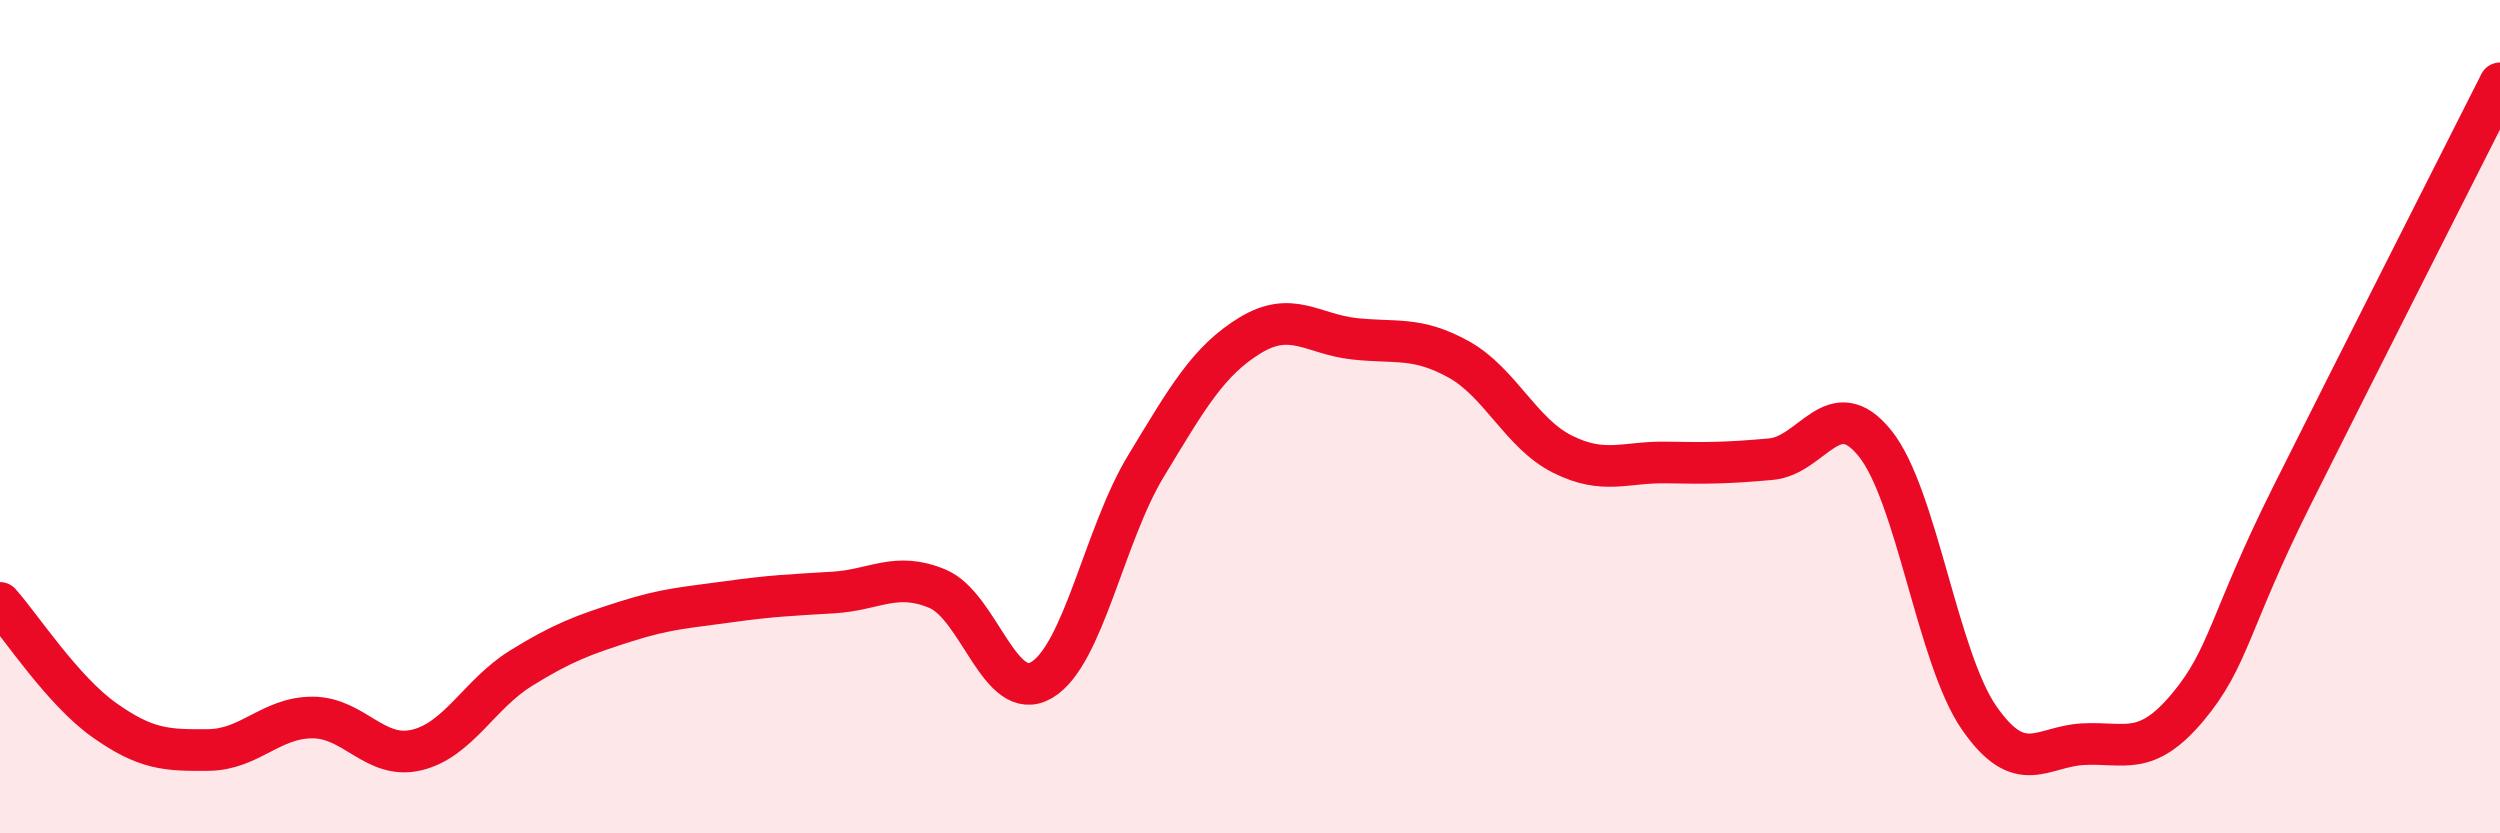
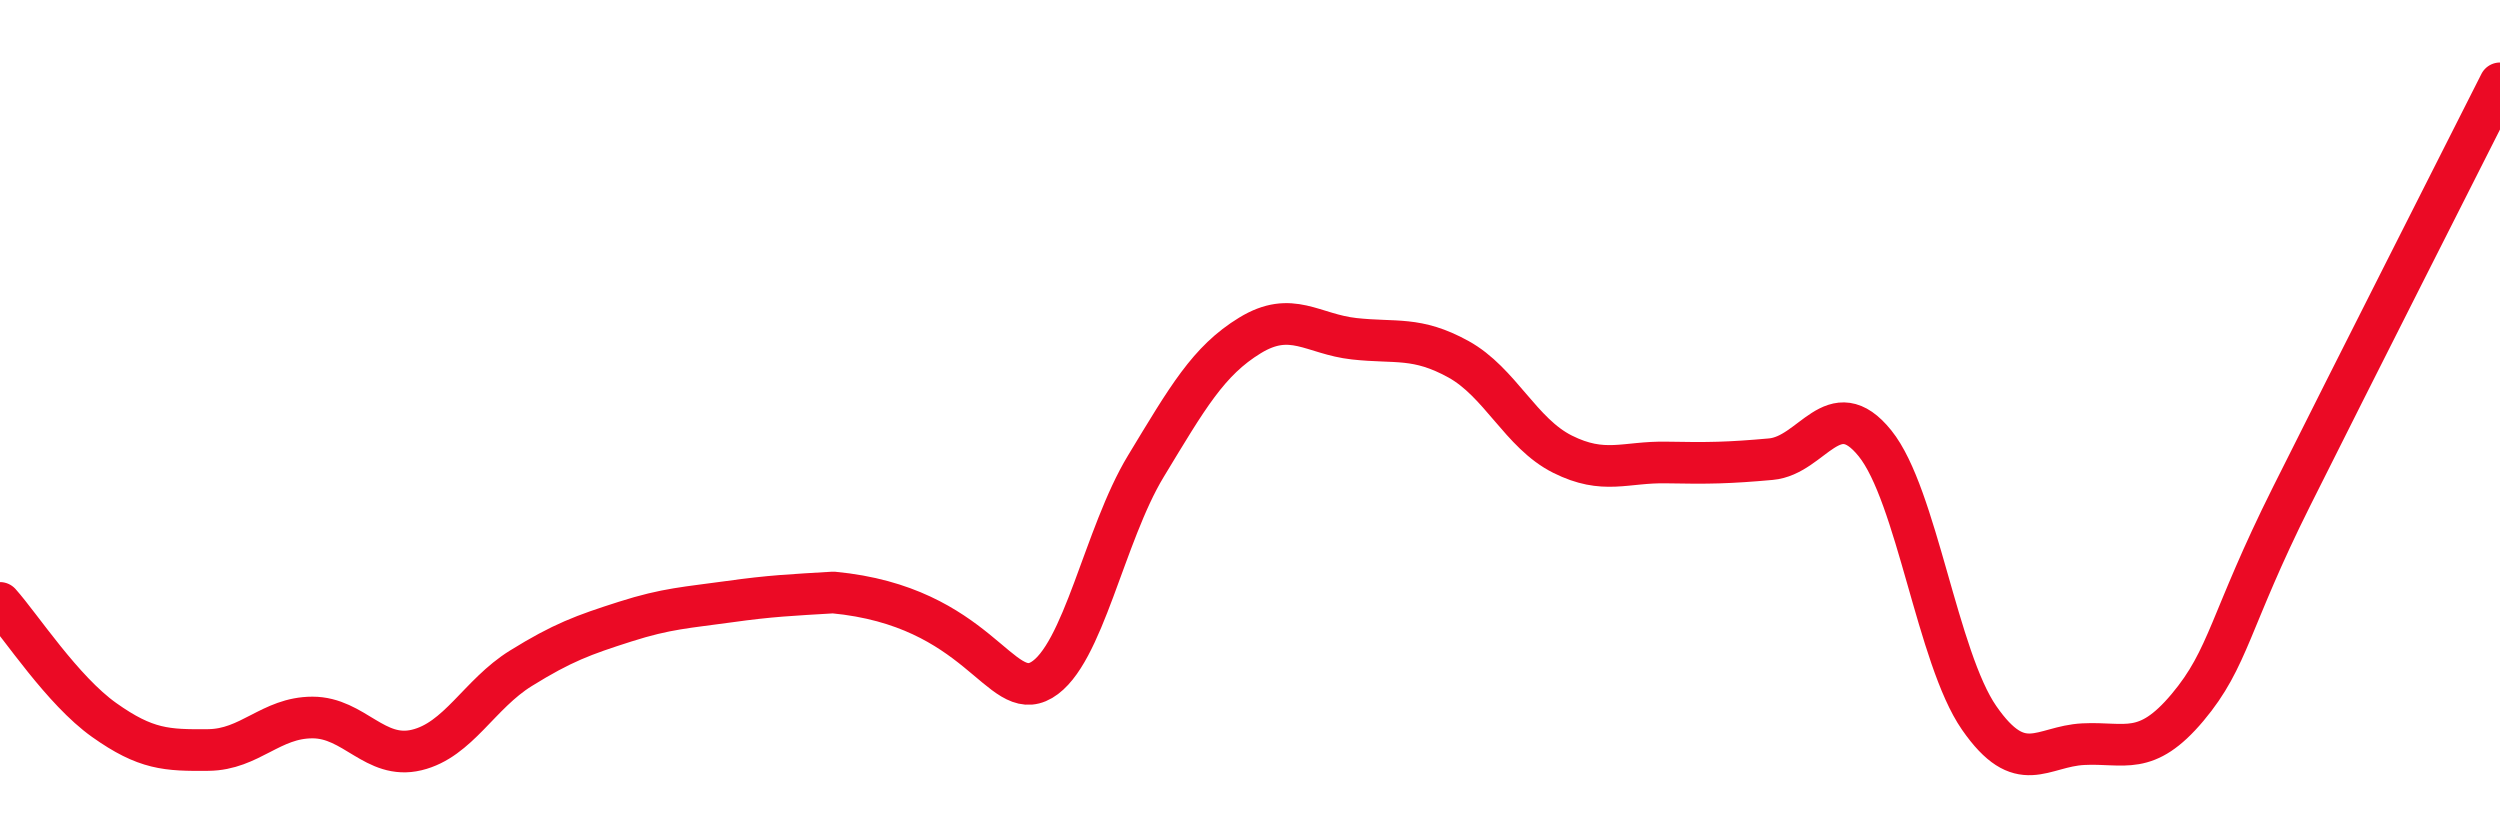
<svg xmlns="http://www.w3.org/2000/svg" width="60" height="20" viewBox="0 0 60 20">
-   <path d="M 0,14.47 C 0.5,15.03 1.5,16.57 2.5,17.28 C 3.5,17.99 4,18.01 5,18 C 6,17.99 6.5,17.22 7.5,17.22 C 8.5,17.22 9,18.24 10,18 C 11,17.76 11.5,16.66 12.5,16.04 C 13.5,15.42 14,15.24 15,14.92 C 16,14.6 16.5,14.58 17.5,14.44 C 18.5,14.3 19,14.28 20,14.22 C 21,14.16 21.5,13.71 22.5,14.13 C 23.5,14.55 24,16.91 25,16.32 C 26,15.73 26.5,12.84 27.5,11.19 C 28.5,9.54 29,8.66 30,8.05 C 31,7.44 31.5,8.02 32.5,8.13 C 33.5,8.24 34,8.07 35,8.62 C 36,9.17 36.5,10.4 37.5,10.9 C 38.5,11.4 39,11.08 40,11.1 C 41,11.12 41.5,11.11 42.5,11.02 C 43.5,10.93 44,9.4 45,10.64 C 46,11.88 46.5,15.79 47.5,17.23 C 48.5,18.67 49,17.91 50,17.86 C 51,17.81 51.5,18.17 52.5,16.98 C 53.5,15.79 53.5,14.91 55,11.91 C 56.5,8.91 59,3.98 60,2L60 20L0 20Z" fill="#EB0A25" opacity="0.1" stroke-linecap="round" stroke-linejoin="round" />
-   <path d="M 0,14.47 C 0.5,15.03 1.5,16.57 2.5,17.28 C 3.5,17.99 4,18.01 5,18 C 6,17.99 6.5,17.22 7.5,17.22 C 8.5,17.22 9,18.24 10,18 C 11,17.76 11.5,16.66 12.5,16.04 C 13.5,15.42 14,15.24 15,14.92 C 16,14.6 16.5,14.58 17.5,14.44 C 18.5,14.3 19,14.28 20,14.22 C 21,14.16 21.5,13.71 22.5,14.13 C 23.5,14.55 24,16.91 25,16.32 C 26,15.73 26.5,12.84 27.5,11.19 C 28.5,9.54 29,8.66 30,8.05 C 31,7.44 31.5,8.02 32.5,8.13 C 33.5,8.24 34,8.07 35,8.62 C 36,9.17 36.5,10.4 37.5,10.9 C 38.5,11.4 39,11.08 40,11.1 C 41,11.12 41.5,11.11 42.5,11.02 C 43.5,10.93 44,9.4 45,10.64 C 46,11.88 46.5,15.79 47.5,17.23 C 48.5,18.67 49,17.91 50,17.86 C 51,17.81 51.5,18.17 52.5,16.98 C 53.5,15.79 53.5,14.91 55,11.91 C 56.5,8.91 59,3.98 60,2" stroke="#EB0A25" stroke-width="1" fill="none" stroke-linecap="round" stroke-linejoin="round" />
+   <path d="M 0,14.47 C 0.5,15.03 1.5,16.57 2.5,17.28 C 3.5,17.99 4,18.01 5,18 C 6,17.99 6.5,17.22 7.5,17.22 C 8.5,17.22 9,18.24 10,18 C 11,17.76 11.5,16.66 12.5,16.04 C 13.5,15.42 14,15.24 15,14.92 C 16,14.6 16.5,14.58 17.5,14.44 C 18.5,14.3 19,14.28 20,14.22 C 23.5,14.55 24,16.91 25,16.32 C 26,15.73 26.5,12.84 27.5,11.19 C 28.5,9.54 29,8.66 30,8.05 C 31,7.44 31.5,8.02 32.5,8.13 C 33.5,8.24 34,8.07 35,8.62 C 36,9.17 36.5,10.4 37.5,10.9 C 38.5,11.4 39,11.08 40,11.1 C 41,11.12 41.5,11.11 42.5,11.02 C 43.5,10.93 44,9.4 45,10.64 C 46,11.88 46.5,15.79 47.5,17.23 C 48.5,18.67 49,17.91 50,17.86 C 51,17.81 51.5,18.17 52.5,16.98 C 53.5,15.79 53.5,14.91 55,11.91 C 56.5,8.91 59,3.98 60,2" stroke="#EB0A25" stroke-width="1" fill="none" stroke-linecap="round" stroke-linejoin="round" />
</svg>